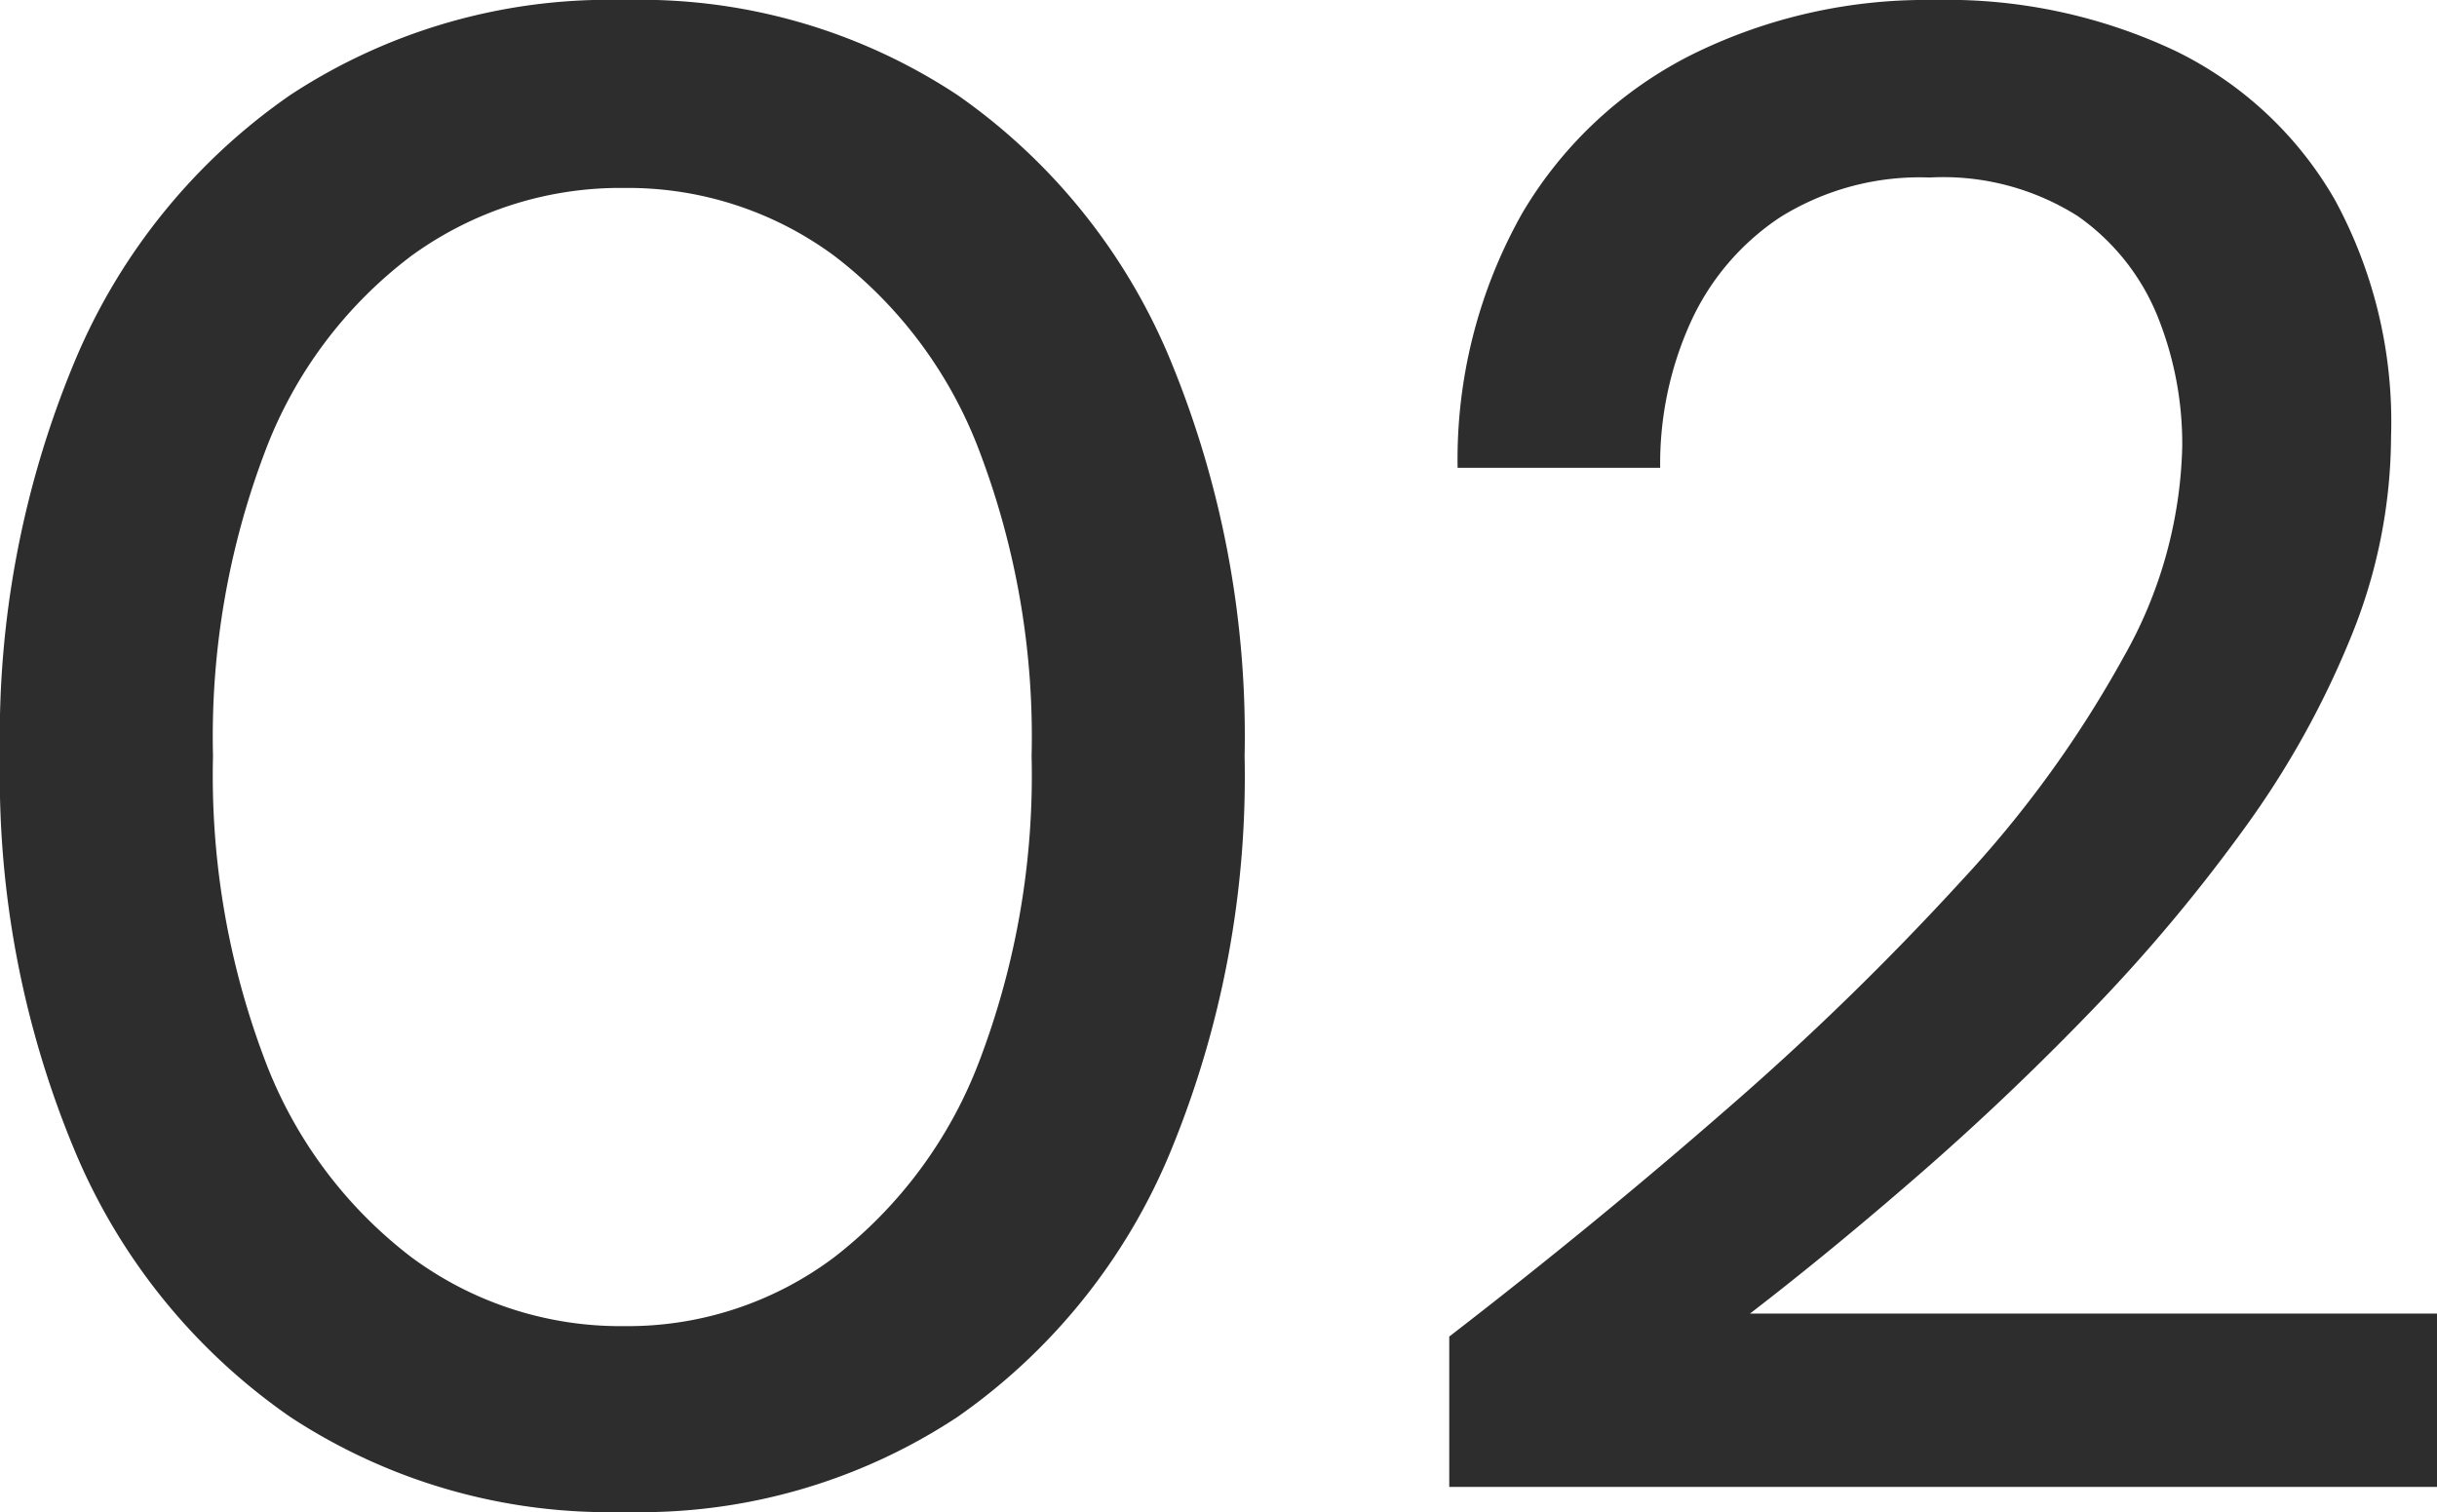
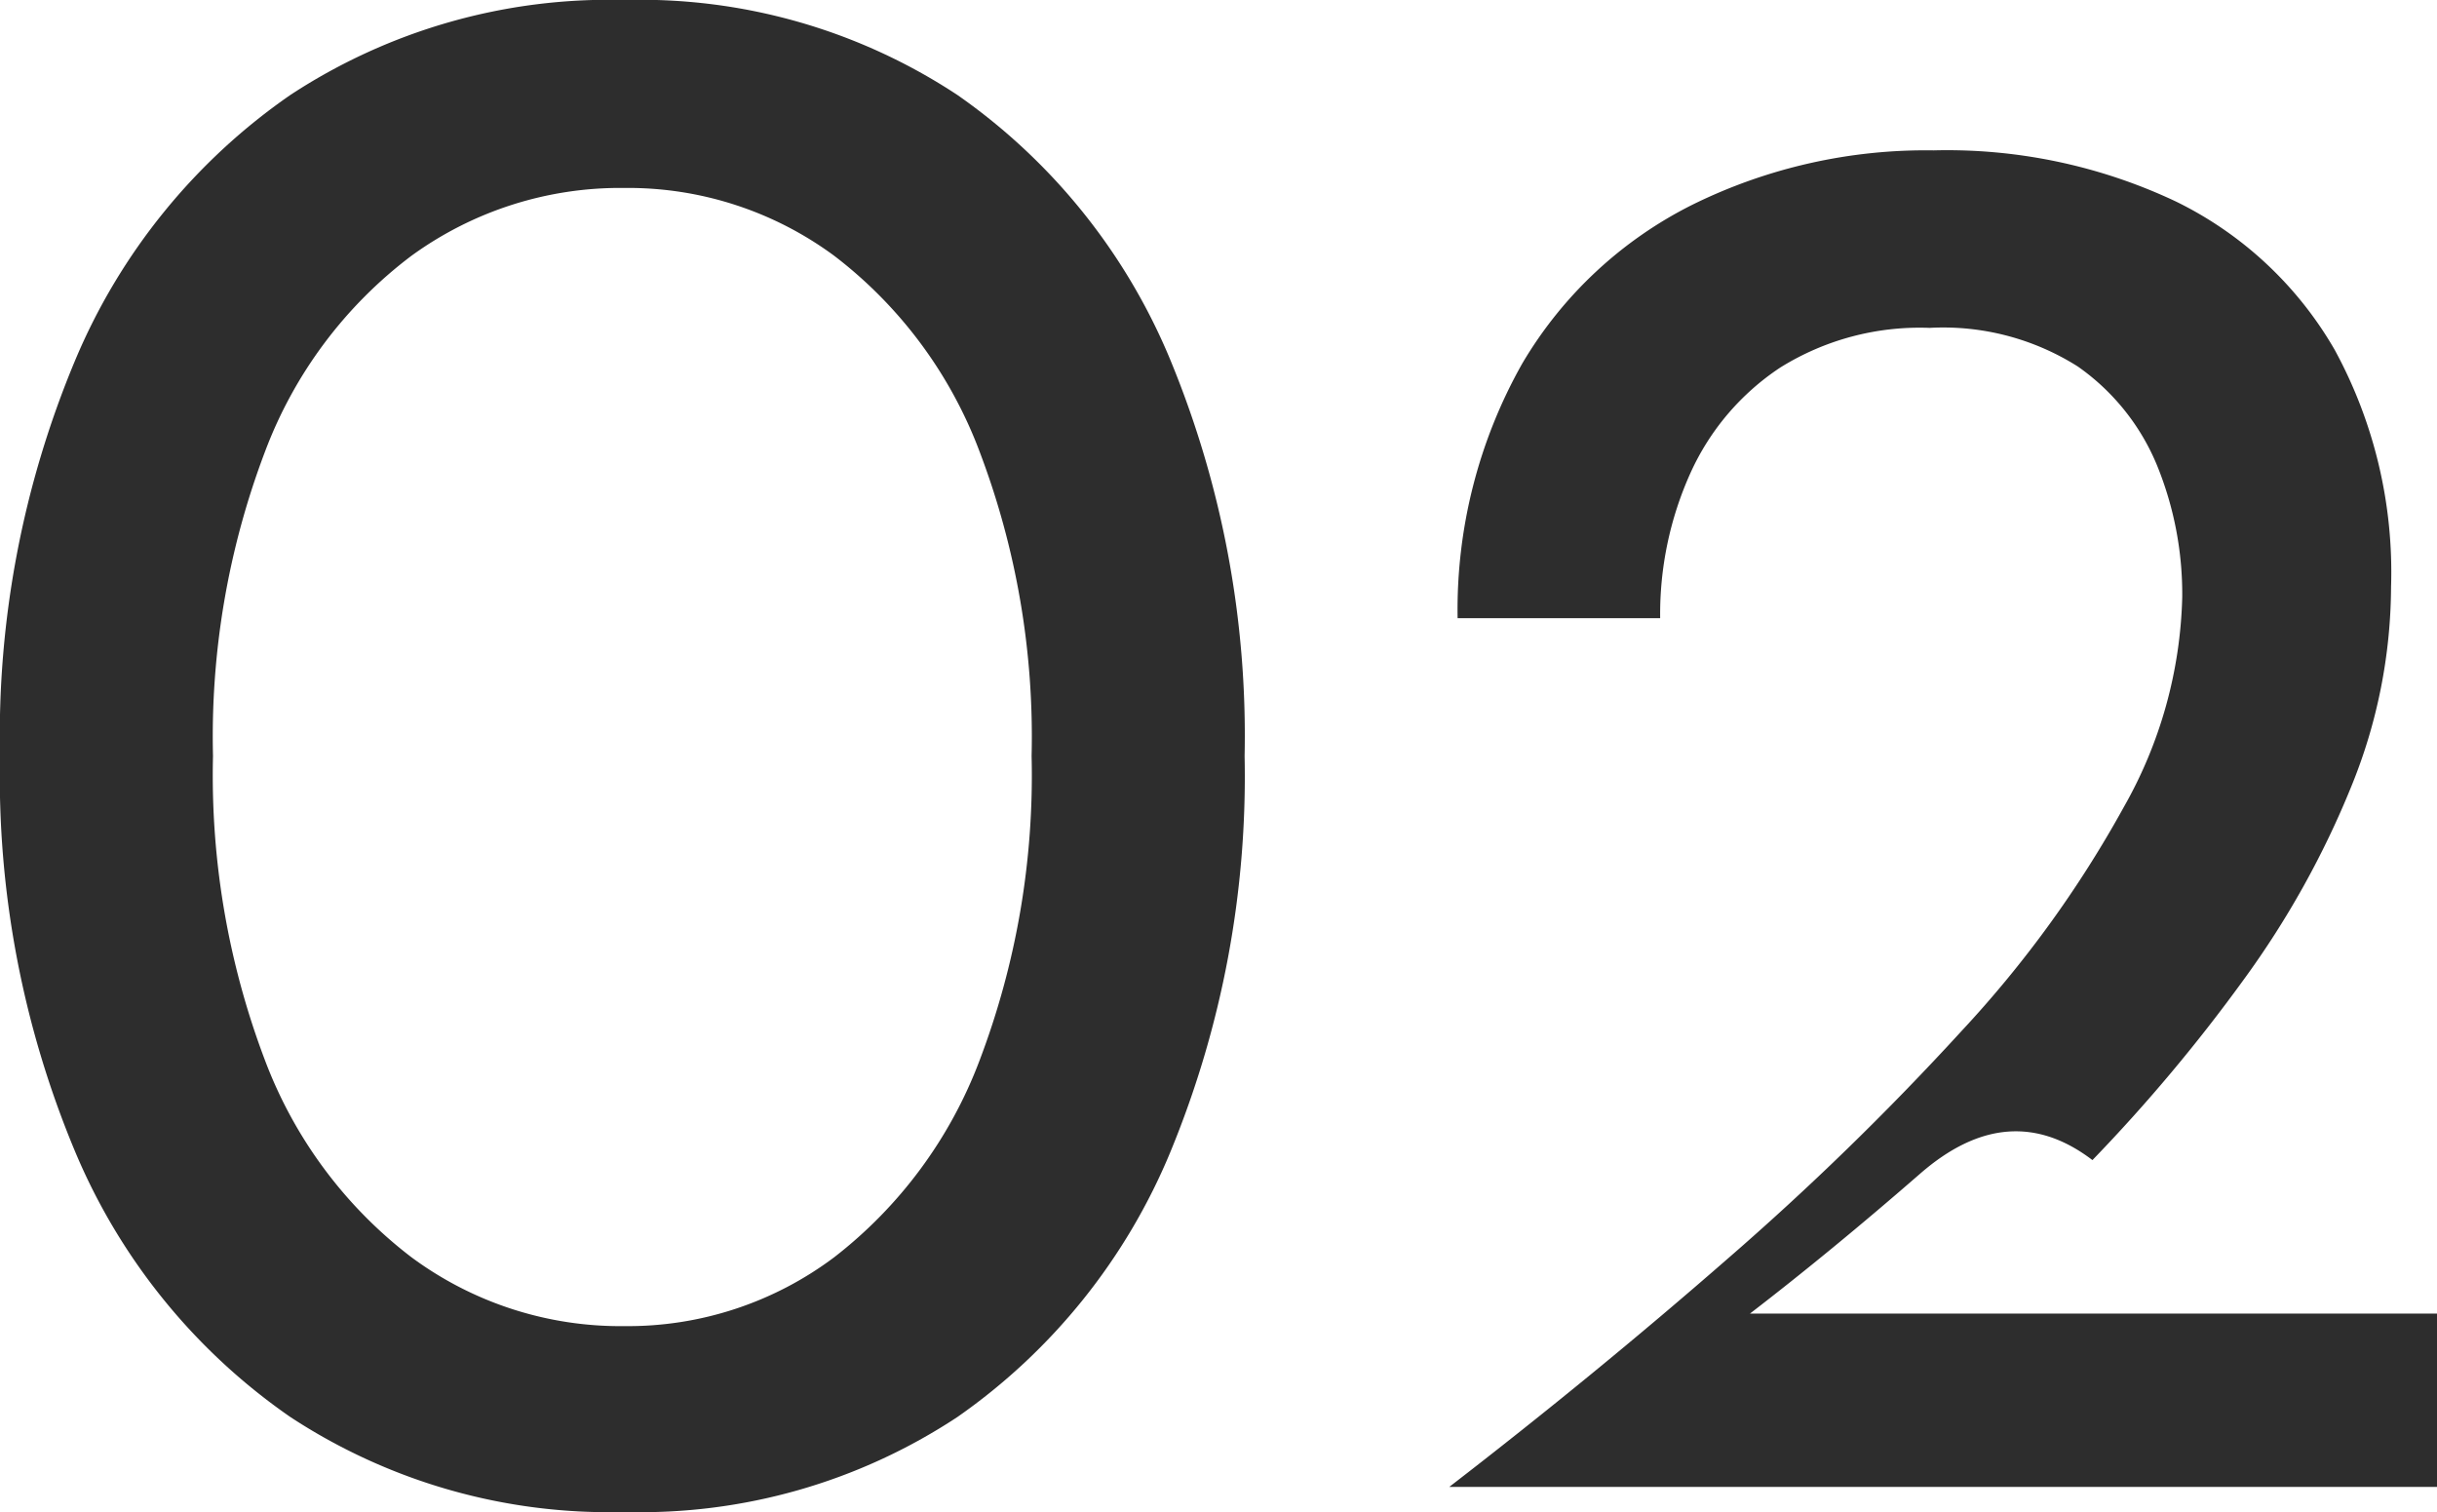
<svg xmlns="http://www.w3.org/2000/svg" width="46.68" height="28.96" viewBox="0 0 46.68 28.96">
-   <path d="M13.84.48a11.117,11.117,0,0,1-6.4-1.82A11.664,11.664,0,0,1,3.32-6.42,18.615,18.615,0,0,1,1.88-14a18.615,18.615,0,0,1,1.44-7.58,11.664,11.664,0,0,1,4.12-5.08,11.117,11.117,0,0,1,6.4-1.82,11.023,11.023,0,0,1,6.38,1.82,11.586,11.586,0,0,1,4.08,5.08A18.844,18.844,0,0,1,25.72-14,18.844,18.844,0,0,1,24.3-6.42a11.586,11.586,0,0,1-4.08,5.08A11.023,11.023,0,0,1,13.84.48Zm0-3.56A6.579,6.579,0,0,0,17.86-4.4a8.6,8.6,0,0,0,2.78-3.76,15.373,15.373,0,0,0,1-5.84,15.373,15.373,0,0,0-1-5.84,8.458,8.458,0,0,0-2.78-3.74,6.647,6.647,0,0,0-4.02-1.3,6.8,6.8,0,0,0-4.08,1.3,8.394,8.394,0,0,0-2.8,3.74,15.373,15.373,0,0,0-1,5.84,15.373,15.373,0,0,0,1,5.84A8.532,8.532,0,0,0,9.76-4.4,6.726,6.726,0,0,0,13.84-3.08ZM29.64,0V-2.88q2.8-2.16,5.32-4.36a54.41,54.41,0,0,0,4.5-4.38,21.517,21.517,0,0,0,3.1-4.28,8.551,8.551,0,0,0,1.12-4.02,6.526,6.526,0,0,0-.48-2.52,4.318,4.318,0,0,0-1.52-1.9,4.818,4.818,0,0,0-2.84-.74,5.049,5.049,0,0,0-2.86.76,4.783,4.783,0,0,0-1.72,2.02,6.569,6.569,0,0,0-.58,2.78H29.8a9.591,9.591,0,0,1,1.24-4.88,7.871,7.871,0,0,1,3.26-3.04,10.106,10.106,0,0,1,4.62-1.04,10.263,10.263,0,0,1,4.64.98,7.113,7.113,0,0,1,3.04,2.84,8.9,8.9,0,0,1,1.08,4.54,10.214,10.214,0,0,1-.76,3.82,17.287,17.287,0,0,1-2.06,3.7,31.9,31.9,0,0,1-2.9,3.46Q40.36-7.48,38.66-6T35.4-3.32H48.56V0Z" transform="translate(-1.88 28.48)" fill="#2d2d2d" />
+   <path d="M13.84.48a11.117,11.117,0,0,1-6.4-1.82A11.664,11.664,0,0,1,3.32-6.42,18.615,18.615,0,0,1,1.88-14a18.615,18.615,0,0,1,1.44-7.58,11.664,11.664,0,0,1,4.12-5.08,11.117,11.117,0,0,1,6.4-1.82,11.023,11.023,0,0,1,6.38,1.82,11.586,11.586,0,0,1,4.08,5.08A18.844,18.844,0,0,1,25.72-14,18.844,18.844,0,0,1,24.3-6.42a11.586,11.586,0,0,1-4.08,5.08A11.023,11.023,0,0,1,13.84.48Zm0-3.56A6.579,6.579,0,0,0,17.86-4.4a8.6,8.6,0,0,0,2.78-3.76,15.373,15.373,0,0,0,1-5.84,15.373,15.373,0,0,0-1-5.84,8.458,8.458,0,0,0-2.78-3.74,6.647,6.647,0,0,0-4.02-1.3,6.8,6.8,0,0,0-4.08,1.3,8.394,8.394,0,0,0-2.8,3.74,15.373,15.373,0,0,0-1,5.84,15.373,15.373,0,0,0,1,5.84A8.532,8.532,0,0,0,9.76-4.4,6.726,6.726,0,0,0,13.84-3.08ZM29.64,0q2.8-2.16,5.32-4.36a54.41,54.41,0,0,0,4.5-4.38,21.517,21.517,0,0,0,3.1-4.28,8.551,8.551,0,0,0,1.12-4.02,6.526,6.526,0,0,0-.48-2.52,4.318,4.318,0,0,0-1.52-1.9,4.818,4.818,0,0,0-2.84-.74,5.049,5.049,0,0,0-2.86.76,4.783,4.783,0,0,0-1.72,2.02,6.569,6.569,0,0,0-.58,2.78H29.8a9.591,9.591,0,0,1,1.24-4.88,7.871,7.871,0,0,1,3.26-3.04,10.106,10.106,0,0,1,4.62-1.04,10.263,10.263,0,0,1,4.64.98,7.113,7.113,0,0,1,3.04,2.84,8.9,8.9,0,0,1,1.08,4.54,10.214,10.214,0,0,1-.76,3.82,17.287,17.287,0,0,1-2.06,3.7,31.9,31.9,0,0,1-2.9,3.46Q40.36-7.48,38.66-6T35.4-3.32H48.56V0Z" transform="translate(-1.88 28.48)" fill="#2d2d2d" />
</svg>